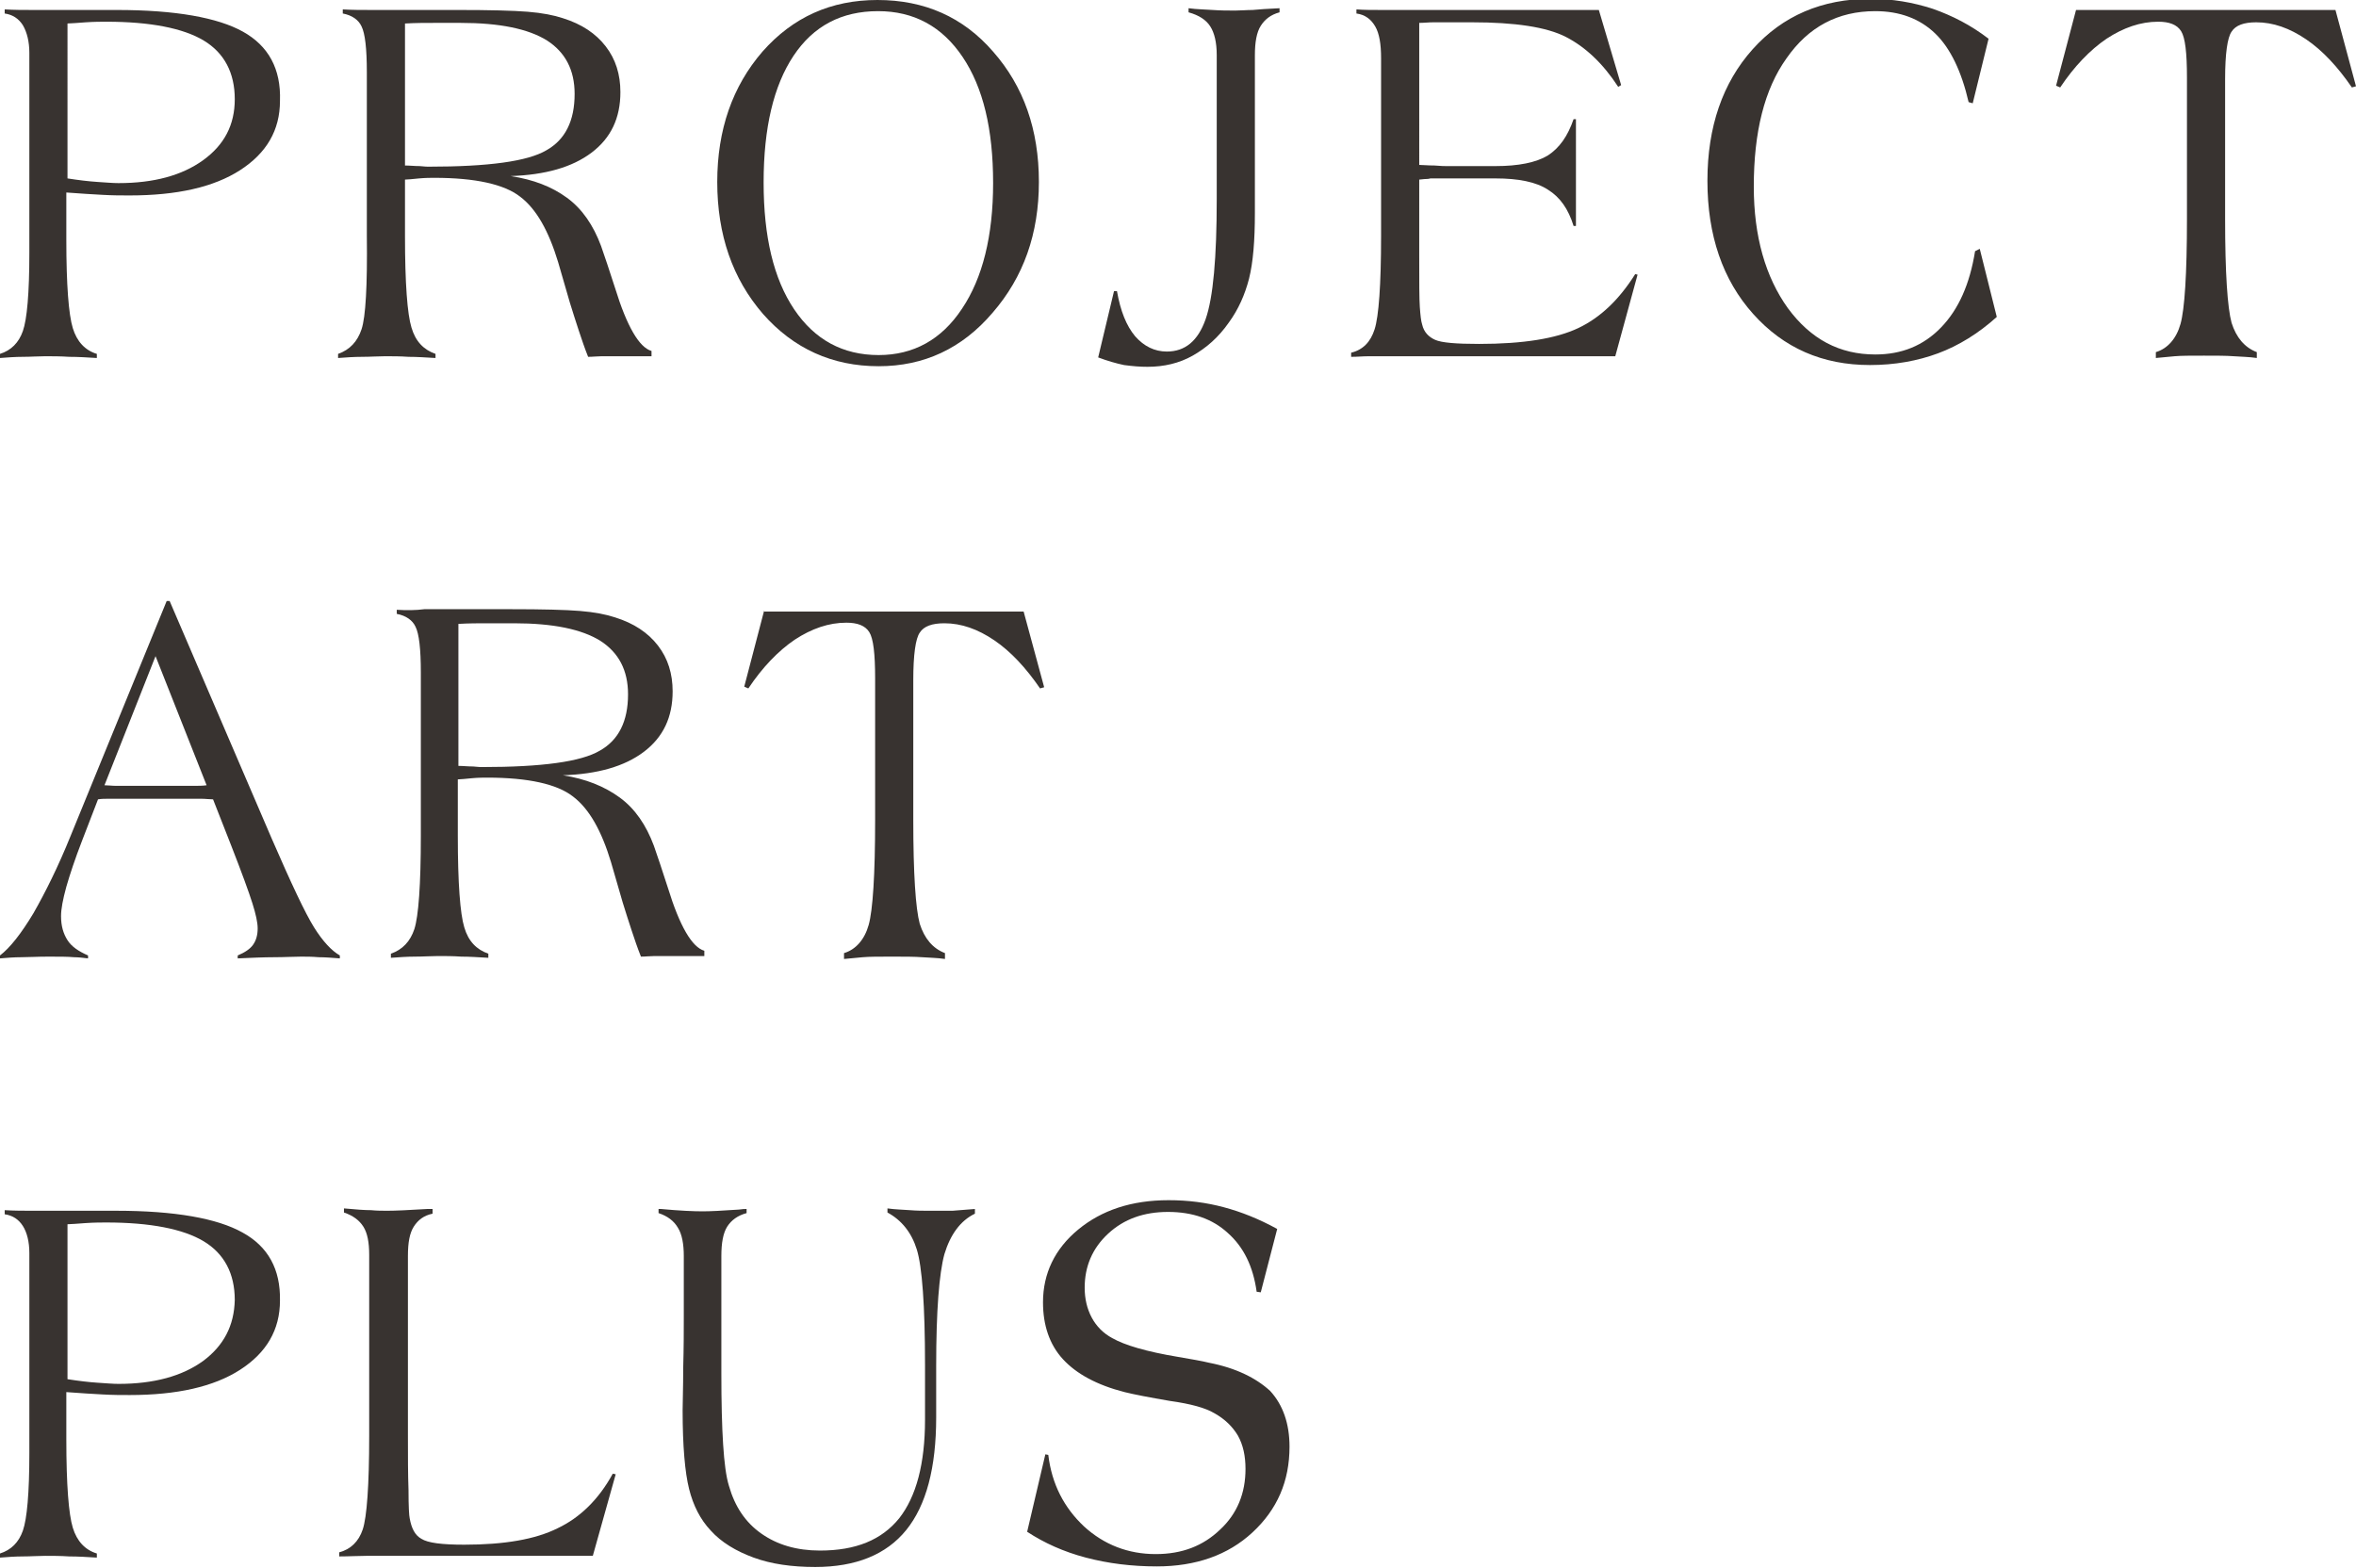
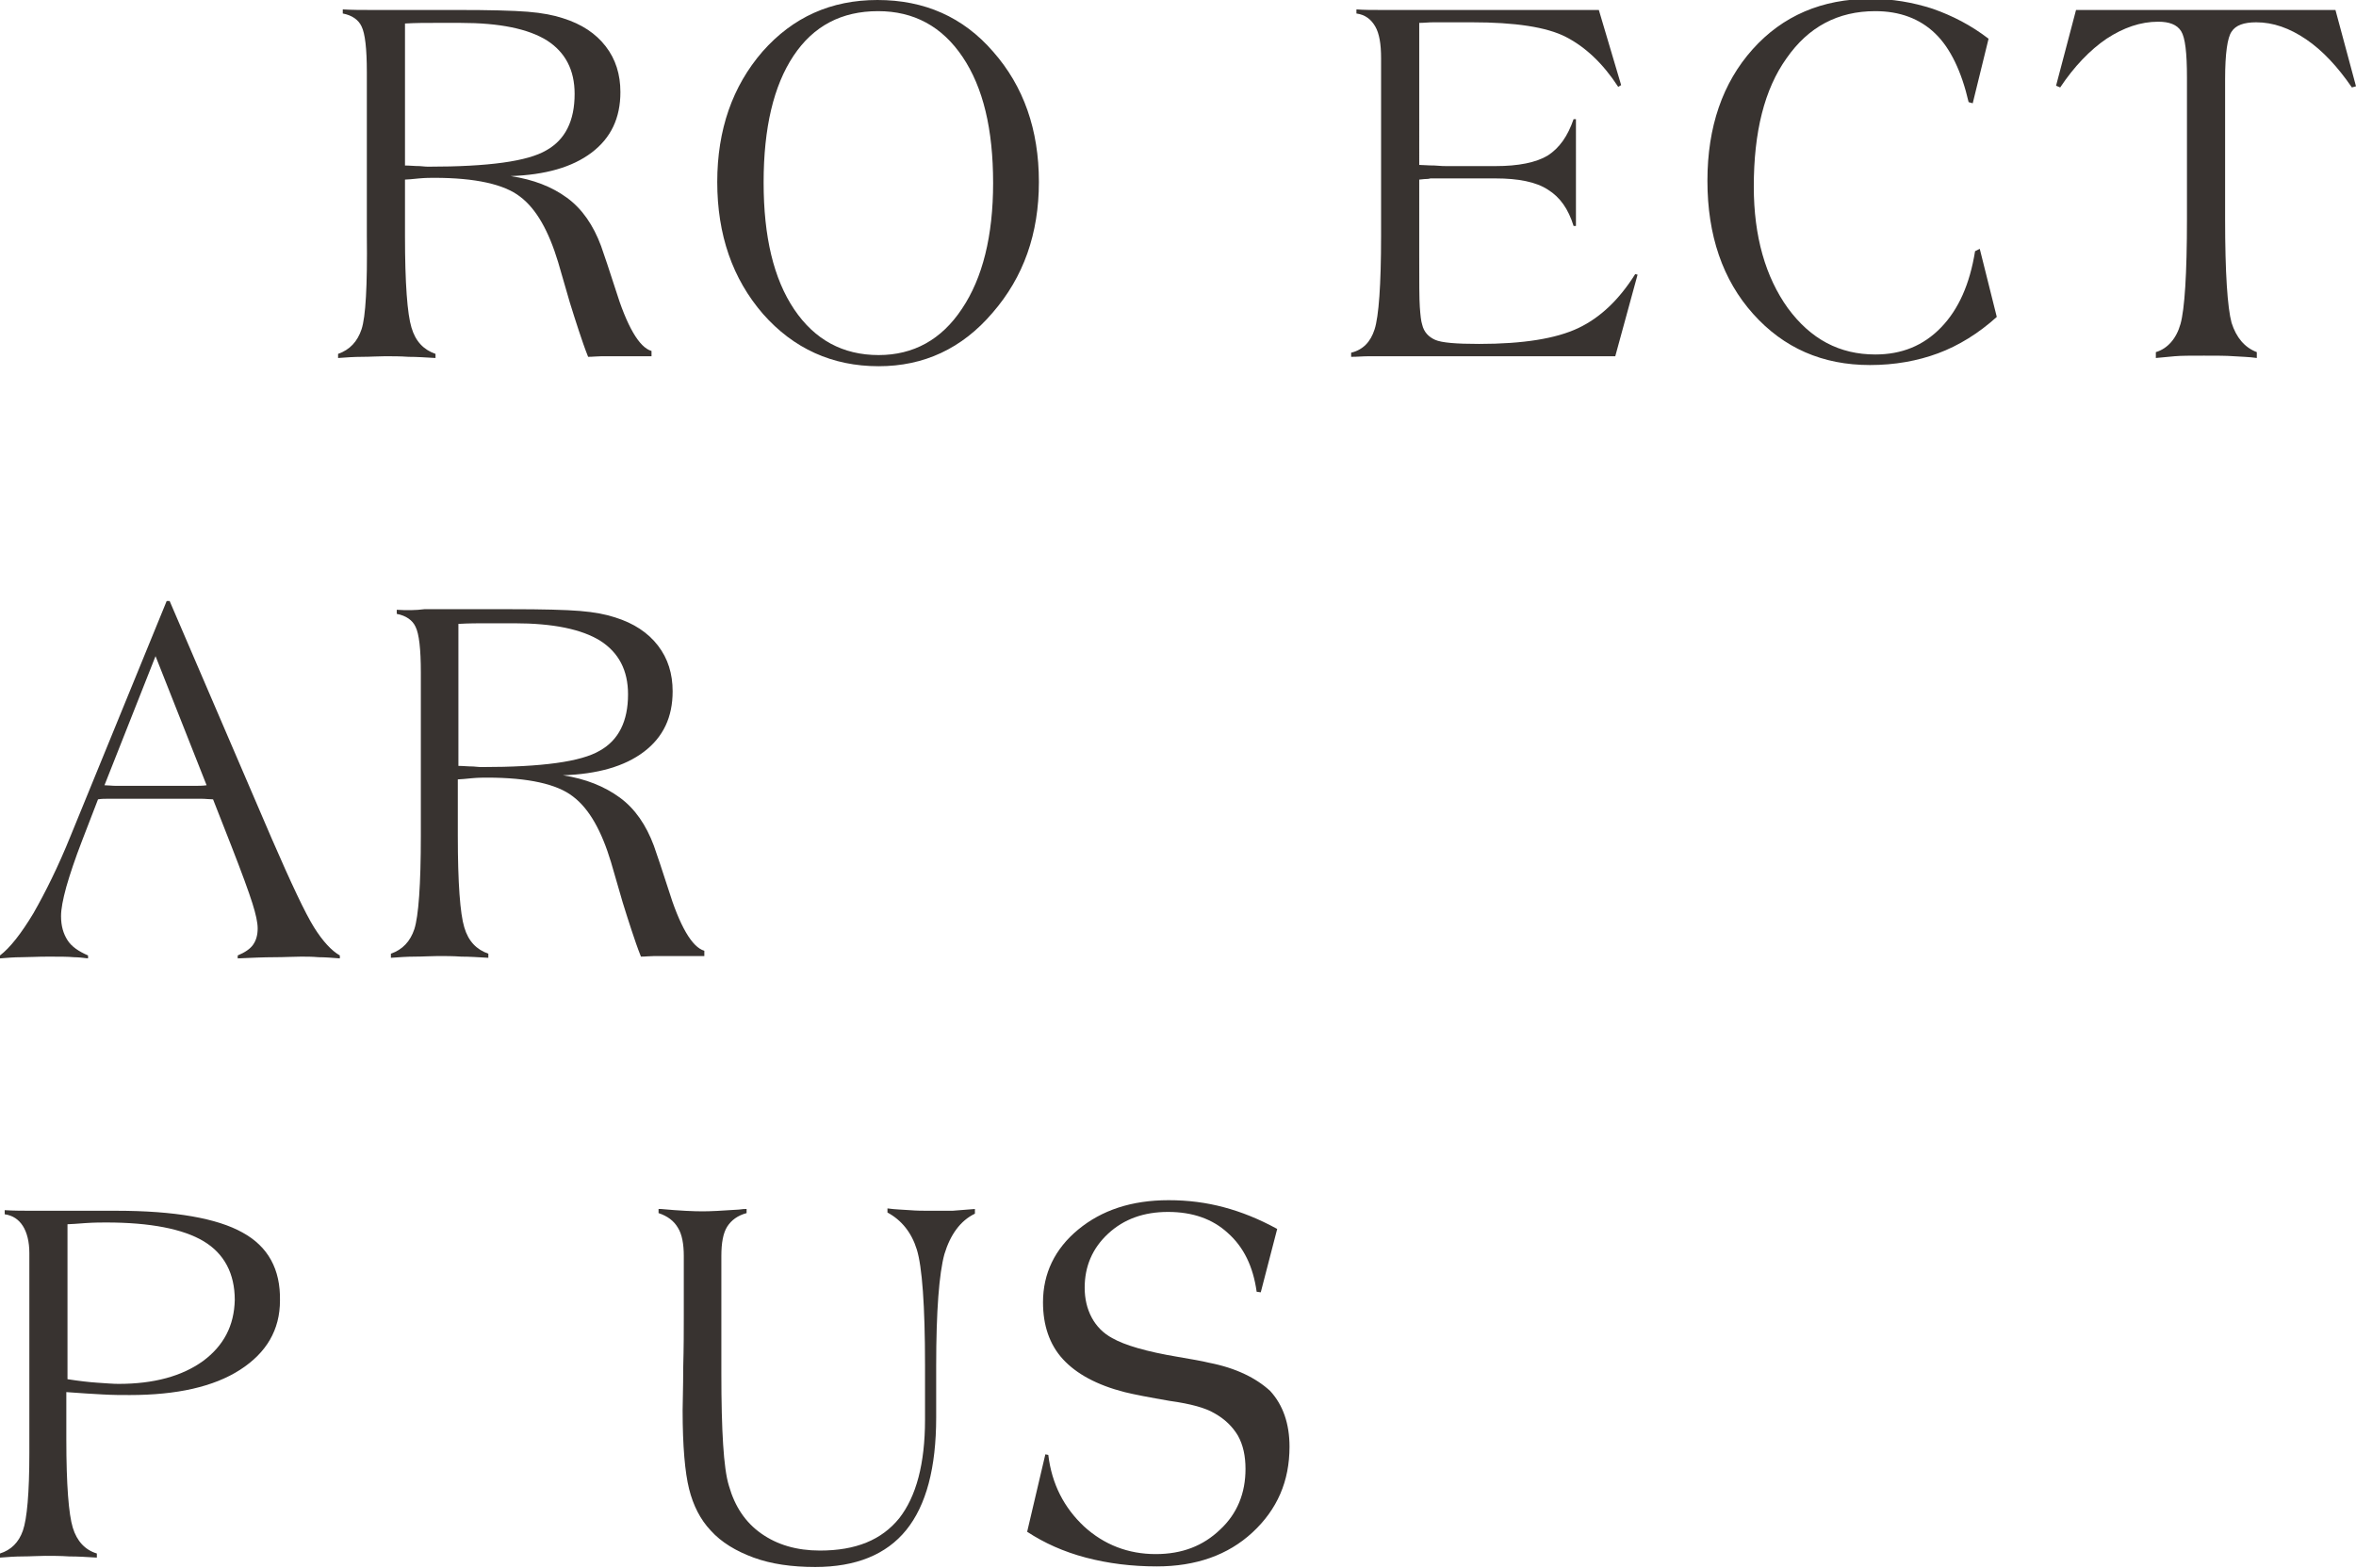
<svg xmlns="http://www.w3.org/2000/svg" version="1.1" id="Layer_1" x="0px" y="0px" viewBox="0 0 401.4 267.1" style="enable-background:new 0 0 401.4 267.1;" xml:space="preserve">
  <style type="text/css">
	.st0{fill:#383330;}
	.st1{display:none;}
</style>
  <g>
-     <path class="st0" d="M41.4,5.4C37.1,3,29.9,1.7,19.9,1.7h-7.6c-2.8,0-5.1,0-6.7,0s-3.2,0-4.8-0.1v0.7c1.4,0.2,2.4,0.9,3.1,2   C4.6,5.5,5,7.1,5,9v31.2v2.9C5,50,4.6,54.4,3.9,56.4s-2,3.3-3.9,3.9V61c1.3-0.1,2.6-0.2,3.9-0.2s2.6-0.1,3.8-0.1s2.6,0,4.1,0.1   c1.5,0,3.1,0.1,4.7,0.2v-0.7c-2-0.6-3.4-2.1-4.1-4.4c-0.7-2.3-1.1-7.3-1.1-15.1v-8c2.5,0.2,4.5,0.3,6.2,0.4   c1.7,0.1,3.2,0.1,4.6,0.1c8,0,14.3-1.4,18.8-4.3s6.8-6.8,6.8-11.8C47.9,11.7,45.7,7.8,41.4,5.4z M34.6,27.3   c-3.6,2.6-8.4,3.9-14.4,3.9c-0.9,0-2.1-0.1-3.6-0.2s-3.2-0.3-5.1-0.6V4c0.6,0,1.6-0.1,3.1-0.2c1.5-0.1,2.7-0.1,3.5-0.1   c7.5,0,13.1,1.1,16.6,3.2s5.3,5.5,5.3,10C40,21.3,38.2,24.7,34.6,27.3z" />
    <path class="st0" d="M61.6,56.1c-0.7,2.1-2,3.5-4,4.2V61c1.4-0.1,2.7-0.2,4.1-0.2c1.4,0,2.7-0.1,3.9-0.1c1.3,0,2.6,0,4,0.1   c1.4,0,2.9,0.1,4.6,0.2v-0.7c-2-0.7-3.4-2.1-4.1-4.5c-0.7-2.3-1.1-7.5-1.1-15.6v-9.6c0.5,0,1.3-0.1,2.4-0.2s2-0.1,2.6-0.1   c7,0,11.9,1.1,14.6,3.2c2.8,2.1,4.9,5.9,6.5,11.2l2,6.9c0.5,1.6,1,3.2,1.5,4.7s1,3,1.6,4.5c0.8,0,1.6-0.1,2.3-0.1   c0.7,0,1.5,0,2.2,0c0.4,0,1.3,0,2.7,0c1.4,0,2.6,0,3.6,0v-0.9c-2.1-0.6-4.2-4.2-6.2-10.7c-1-3.1-1.8-5.5-2.4-7.2   c-1.3-3.5-3.2-6.3-5.8-8.2S90.9,30.6,87,30c5.9-0.2,10.5-1.5,13.8-4s4.9-5.9,4.9-10.3c0-3-0.8-5.6-2.5-7.8s-4.1-3.8-7.3-4.8   c-1.5-0.5-3.5-0.9-6-1.1C87.4,1.8,83.4,1.7,78,1.7h-8c-2.8,0-5,0-6.7,0s-3.3,0-4.9-0.1v0.7c1.6,0.3,2.7,1.1,3.2,2.2   c0.6,1.2,0.9,3.8,0.9,7.8v27.8C62.6,48.7,62.3,54,61.6,56.1z M69.1,4c1.7-0.1,3.4-0.1,4.9-0.1s3,0,4.5,0c6.6,0,11.5,1,14.7,3   c3.1,2,4.7,5,4.7,9.1c0,4.6-1.6,7.8-4.8,9.6c-3.2,1.9-9.9,2.8-20.1,2.8c-0.1,0-0.6,0-1.5-0.1c-0.9,0-1.7-0.1-2.5-0.1V4H69.1z" />
    <path class="st0" d="M149.7,62.4c7.7,0,14.2-3,19.4-9.1c5.3-6.1,7.9-13.5,7.9-22.3c0-8.9-2.6-16.3-7.8-22.2   C164.1,2.9,157.5,0,149.5,0c-7.9,0-14.4,2.9-19.6,8.8c-5.1,5.9-7.7,13.3-7.7,22.2c0,9,2.6,16.5,7.8,22.5   C135.2,59.4,141.8,62.4,149.7,62.4z M135.2,9.5c3.4-5.1,8.2-7.6,14.4-7.6c6.1,0,10.9,2.6,14.4,7.8s5.2,12.3,5.2,21.5   c0,9-1.8,16.2-5.3,21.4c-3.5,5.3-8.3,7.9-14.2,7.9c-6.1,0-10.9-2.6-14.4-7.8s-5.2-12.4-5.2-21.6C130.1,21.8,131.8,14.6,135.2,9.5z" />
-     <path class="st0" d="M195.5,62.5c2.8,0,5.4-0.6,7.7-1.9c2.3-1.3,4.4-3.1,6.2-5.7c1.6-2.2,2.7-4.7,3.4-7.4c0.7-2.8,1-6.5,1-11.2V9.4   c0-2.2,0.3-3.9,1-5s1.7-1.9,3.2-2.3V1.4c-2.1,0.1-3.6,0.2-4.6,0.3c-1,0-2,0.1-2.9,0.1c-1.3,0-2.5,0-3.9-0.1   c-1.3-0.1-2.7-0.1-4.1-0.3v0.7c1.8,0.5,3,1.3,3.7,2.4s1.1,2.7,1.1,4.9v24.5c0,10-0.6,16.8-1.9,20.5c-1.3,3.7-3.5,5.5-6.6,5.5   c-2.1,0-3.9-0.9-5.4-2.6c-1.5-1.8-2.5-4.3-3.1-7.7h-0.5l-2.7,11.3c1.6,0.6,3,1,4.4,1.3C193,62.4,194.2,62.5,195.5,62.5z" />
    <path class="st0" d="M268.9,55.9c-3.8,1.8-9.4,2.7-16.9,2.7c-3.9,0-6.4-0.2-7.5-0.7s-1.9-1.3-2.2-2.6c-0.2-0.6-0.3-1.6-0.4-3   c-0.1-1.4-0.1-4.3-0.1-8.8V30.6c0.3,0,0.7-0.1,1.2-0.1c0.4,0,0.7-0.1,0.7-0.1h2h9.1c3.9,0,6.9,0.6,8.9,1.9c2.1,1.3,3.5,3.3,4.4,6.2   h0.4V20.3h-0.4c-1,2.9-2.4,4.9-4.4,6.2c-2,1.2-5,1.8-8.9,1.8h-8.4c-0.2,0-0.9,0-2-0.1c-1.1,0-2-0.1-2.6-0.1V3.9   c0.8,0,1.6-0.1,2.4-0.1c0.7,0,1.4,0,2,0h4.6c7.3,0,12.7,0.8,16,2.5s6.3,4.5,8.9,8.5l0.5-0.3l-3.8-12.8h-29.8c-3.2,0-5.7,0-7.2,0   c-1.6,0-3,0-4.3-0.1v0.7c1.5,0.2,2.5,1,3.2,2.2s1,3,1,5.4v30.3c0,8.4-0.4,13.7-1.1,15.9c-0.7,2.2-2,3.5-4,4v0.7c1.1,0,2-0.1,3-0.1   c0.9,0,1.8,0,2.6,0h2.5h36.9l3.8-13.9l-0.4-0.1C275.9,51,272.7,54.1,268.9,55.9z" />
    <path class="st0" d="M336.5,42.8c-0.9,5.6-2.8,9.9-5.8,13c-3,3.1-6.7,4.6-11.2,4.6c-6.1,0-11-2.6-14.9-7.9   c-3.8-5.3-5.8-12.2-5.8-20.7c0-9.3,1.8-16.6,5.6-21.9c3.7-5.3,8.7-8,15.1-8c4.2,0,7.6,1.3,10.2,3.8s4.5,6.5,5.7,11.7l0.7,0.2   l2.7-11c-3-2.3-6.1-3.9-9.5-5.1c-3.4-1.1-6.9-1.7-10.6-1.7c-8.3,0-15,2.9-20.1,8.6s-7.7,13.2-7.7,22.4c0,9.3,2.6,16.9,7.8,22.7   c5.2,5.8,11.8,8.7,19.9,8.7c4.2,0,8.1-0.7,11.6-2s6.9-3.4,10-6.2l-2.9-11.6L336.5,42.8z" />
    <path class="st0" d="M397.9,1.7h-44.2l-3.4,12.9l0.7,0.3c2.4-3.6,5.1-6.4,7.9-8.3c2.9-1.9,5.8-2.9,8.8-2.9c1.9,0,3.2,0.5,3.9,1.6   c0.7,1.1,1,3.7,1,7.9v24.1c0,9.4-0.4,15.4-1.1,17.9s-2.2,4.2-4.2,4.8v1c1-0.1,2.1-0.2,3.2-0.3s2.8-0.1,5-0.1c2.1,0,3.8,0,5.1,0.1   c1.3,0.1,2.6,0.1,3.9,0.3v-1c-2.1-0.8-3.5-2.5-4.3-5c-0.7-2.6-1.1-8.5-1.1-17.7v-20v-3.8c0-4.4,0.4-7.1,1.1-8.1   c0.7-1.1,2.1-1.6,4.2-1.6c2.9,0,5.7,1,8.5,2.9s5.4,4.7,7.8,8.2l0.7-0.2L397.9,1.7z" />
  </g>
  <g>
    <path class="st0" d="M15,163.3v-0.5c-1.6-0.7-2.8-1.5-3.5-2.6s-1.1-2.4-1.1-4.1c0-1.2,0.3-2.8,0.9-5c0.6-2.1,1.5-4.8,2.7-7.9l2.7-7   c0.6-0.1,1.2-0.1,1.8-0.1c0.7,0,1.6,0,2.8,0h10.4c1,0,1.9,0,2.6,0c0.7,0,1.4,0.1,2,0.1l3.1,7.9c1.8,4.6,3,7.9,3.6,9.8   c0.6,1.9,0.9,3.3,0.9,4.3c0,1.2-0.3,2.1-0.8,2.8s-1.4,1.3-2.6,1.8v0.5c2.3-0.1,4.4-0.2,6.2-0.2s3.3-0.1,4.6-0.1c0.9,0,1.9,0,3,0.1   c1.1,0,2.3,0.1,3.6,0.2v-0.5c-1.4-0.8-2.9-2.4-4.4-4.8c-1.5-2.4-3.9-7.5-7.2-15.1l-17.4-40.5h-0.5L12,142.5   c-2.1,5.2-4.3,9.6-6.3,13.1c-2.1,3.5-4,5.9-5.7,7.2v0.5c1.2-0.1,2.4-0.2,3.6-0.2s2.7-0.1,4.6-0.1s3.4,0,4.4,0.1   C13.3,163.1,14.2,163.2,15,163.3z M26.5,111.8l8.7,22c-0.7,0.1-1.4,0.1-2.2,0.1s-1.9,0-3.4,0h-6.5c-1.5,0-2.6,0-3.3,0   c-0.7,0-1.4-0.1-2-0.1L26.5,111.8z" />
    <path class="st0" d="M67.6,103.9v0.7c1.6,0.3,2.7,1.1,3.2,2.2c0.6,1.2,0.9,3.8,0.9,7.8v27.8c0,8.4-0.4,13.7-1.1,15.9   c-0.7,2.1-2,3.5-4,4.2v0.7c1.4-0.1,2.7-0.2,4.1-0.2c1.4,0,2.7-0.1,3.9-0.1c1.3,0,2.6,0,4,0.1c1.4,0,2.9,0.1,4.6,0.2v-0.7   c-2-0.7-3.4-2.1-4.1-4.5c-0.7-2.3-1.1-7.5-1.1-15.6v-9.6c0.5,0,1.3-0.1,2.4-0.2c1.1-0.1,2-0.1,2.6-0.1c7,0,11.9,1.1,14.6,3.2   c2.8,2.1,4.9,5.9,6.5,11.2l2,6.9c0.5,1.6,1,3.2,1.5,4.7s1,3,1.6,4.5c0.8,0,1.6-0.1,2.3-0.1s1.5,0,2.2,0c0.4,0,1.3,0,2.7,0   s2.6,0,3.6,0V162c-2.1-0.6-4.2-4.2-6.2-10.7c-1-3.1-1.8-5.5-2.4-7.2c-1.3-3.5-3.2-6.3-5.8-8.2s-5.8-3.2-9.7-3.8   c5.9-0.2,10.5-1.5,13.8-4s4.9-5.9,4.9-10.3c0-3-0.8-5.6-2.5-7.8c-1.7-2.2-4.1-3.8-7.3-4.8c-1.5-0.5-3.5-0.9-6-1.1   c-2.4-0.2-6.4-0.3-11.9-0.3H79c-2.8,0-5,0-6.7,0C70.8,104,69.2,104,67.6,103.9z M78.2,106.3c1.7-0.1,3.4-0.1,4.9-0.1s3,0,4.5,0   c6.6,0,11.5,1,14.7,3c3.1,2,4.7,5,4.7,9.1c0,4.6-1.6,7.8-4.8,9.6c-3.2,1.9-9.9,2.8-20.1,2.8c-0.1,0-0.6,0-1.5-0.1   c-0.9,0-1.7-0.1-2.5-0.1v-24.2H78.2z" />
-     <path class="st0" d="M130.2,104l-3.4,13l0.7,0.3c2.4-3.6,5.1-6.4,7.9-8.3c2.9-1.9,5.8-2.9,8.8-2.9c1.9,0,3.2,0.5,3.9,1.6   s1,3.7,1,7.9v24.1c0,9.4-0.4,15.4-1.1,17.9c-0.7,2.5-2.2,4.2-4.2,4.8v1c1-0.1,2.1-0.2,3.2-0.3c1.1-0.1,2.8-0.1,5-0.1   c2.1,0,3.8,0,5.1,0.1c1.3,0.1,2.6,0.1,3.9,0.3v-1c-2.1-0.8-3.5-2.5-4.3-5c-0.7-2.6-1.1-8.5-1.1-17.7v-20v-3.8   c0-4.4,0.4-7.1,1.1-8.1c0.7-1.1,2.1-1.6,4.2-1.6c2.9,0,5.7,1,8.5,2.9s5.4,4.7,7.8,8.2l0.7-0.2l-3.5-12.9h-44.2V104z" />
  </g>
  <g>
    <path class="st0" d="M41.3,210c-4.3-2.4-11.5-3.7-21.5-3.7h-7.5c-2.8,0-5.1,0-6.7,0c-1.6,0-3.2,0-4.8-0.1v0.7   c1.4,0.2,2.4,0.9,3.1,2s1.1,2.7,1.1,4.6v31.2v2.9c0,6.8-0.4,11.2-1.1,13.2s-2,3.3-3.9,3.9v0.7c1.3-0.1,2.6-0.2,3.9-0.2   c1.3,0,2.6-0.1,3.8-0.1s2.6,0,4.1,0.1c1.5,0,3.1,0.1,4.7,0.2v-0.7c-2-0.6-3.4-2.1-4.1-4.4s-1.1-7.3-1.1-15.1v-8   c2.5,0.2,4.5,0.3,6.2,0.4c1.7,0.1,3.2,0.1,4.6,0.1c8,0,14.3-1.4,18.8-4.3s6.8-6.8,6.8-11.8C47.8,216.3,45.7,212.4,41.3,210z    M34.6,231.9c-3.6,2.6-8.4,3.9-14.4,3.9c-0.9,0-2.1-0.1-3.6-0.2c-1.5-0.1-3.2-0.3-5.1-0.6v-26.4c0.6,0,1.6-0.1,3.1-0.2   c1.5-0.1,2.7-0.1,3.5-0.1c7.5,0,13.1,1.1,16.6,3.2c3.5,2.1,5.3,5.5,5.3,10C39.9,225.9,38.1,229.3,34.6,231.9z" />
-     <path class="st0" d="M95,260.4c-3.8,1.9-9.1,2.8-15.9,2.8c-3.8,0-6.2-0.3-7.3-1c-1.1-0.6-1.7-1.8-2-3.5c-0.1-0.4-0.2-2-0.2-4.8   c-0.1-2.7-0.1-5.8-0.1-9.1V214c0-2.3,0.3-3.9,1-5s1.7-1.9,3.2-2.2V206c-0.2,0-0.5,0-0.9,0c-3.2,0.2-5.5,0.3-6.8,0.3   c-0.9,0-1.8,0-2.8-0.1c-1,0-2.5-0.1-4.6-0.3v0.7c1.5,0.5,2.6,1.3,3.3,2.4c0.7,1.1,1,2.7,1,4.8v30.8c0,8.5-0.4,13.9-1.1,16   c-0.7,2.1-2.1,3.4-4,3.9v0.7c1.6,0,3.2-0.1,4.6-0.1c1.5,0,2.8,0,4,0H101l3.9-13.9l-0.5-0.1C102,255.5,98.8,258.6,95,260.4z" />
    <path class="st0" d="M158.2,206.3c-0.9,0-2,0-3.2-0.1s-2.4-0.1-3.8-0.3v0.7c2.4,1.3,4.1,3.4,5,6.3c0.9,2.9,1.4,9.5,1.4,19.7v9.3   c0,7.5-1.5,13.1-4.4,16.8c-3,3.7-7.4,5.5-13.5,5.5c-4,0-7.3-1-10-2.9s-4.5-4.6-5.5-8.1c-0.5-1.6-0.8-4-1-7.1s-0.3-7.2-0.3-12.1v-20   c0-2.2,0.3-3.9,1-5s1.8-1.9,3.3-2.3V206c-0.3,0-0.7,0-1.3,0.1c-2.9,0.2-4.9,0.3-6.2,0.3c-1.5,0-3.9-0.1-7.1-0.4c-0.2,0-0.3,0-0.4,0   v0.7c1.5,0.5,2.6,1.3,3.3,2.5c0.7,1.1,1,2.8,1,4.8v10.3c0,2.3,0,5.2-0.1,8.8c0,3.5-0.1,5.9-0.1,7.2c0,6.1,0.4,10.6,1.1,13.4   c0.7,2.8,1.9,5.2,3.7,7.1c1.8,2,4.3,3.5,7.3,4.6s6.5,1.6,10.5,1.6c6.9,0,12.1-2.1,15.5-6.3c3.4-4.2,5.1-10.6,5.1-19.2v-8.8   c0-9.3,0.5-15.7,1.4-19c1-3.3,2.7-5.7,5.2-6.9V206c-1.2,0.1-2.5,0.2-3.8,0.3C161.1,206.3,159.7,206.3,158.2,206.3z" />
    <path class="st0" d="M206,232.2c-1.2-0.3-3-0.6-5.3-1c-5.4-0.9-9.1-2-11.2-3.2c-1.5-0.8-2.7-2-3.5-3.5s-1.2-3.2-1.2-5.1   c0-3.6,1.3-6.7,4-9.2s6.1-3.7,10.2-3.7c4.2,0,7.6,1.2,10.2,3.6c2.7,2.4,4.3,5.7,4.9,10l0.7,0.1l2.8-10.8c-3.1-1.7-6.1-2.9-9.1-3.7   s-6.1-1.2-9.4-1.2c-6.3,0-11.4,1.7-15.4,5s-6,7.5-6,12.4c0,3.9,1.1,7.2,3.4,9.7c2.3,2.5,5.8,4.4,10.5,5.6c1.6,0.4,4.2,0.9,7.7,1.5   c3.6,0.5,6.1,1.2,7.6,2.1c1.8,1,3.1,2.3,4,3.8c0.9,1.6,1.3,3.5,1.3,5.7c0,4.1-1.4,7.6-4.3,10.3c-2.9,2.8-6.5,4.2-11,4.2   c-4.7,0-8.8-1.6-12.2-4.7c-3.4-3.2-5.5-7.2-6.1-12.2l-0.5-0.1L175,261c2.9,1.9,6.2,3.4,10,4.4s7.8,1.5,12.1,1.5   c6.6,0,12.1-1.9,16.3-5.8s6.3-8.7,6.3-14.6c0-3.9-1.1-7.1-3.3-9.5C214,234.8,210.6,233.1,206,232.2z" />
  </g>
  <g id="Layer_3" class="st1">
</g>
</svg>